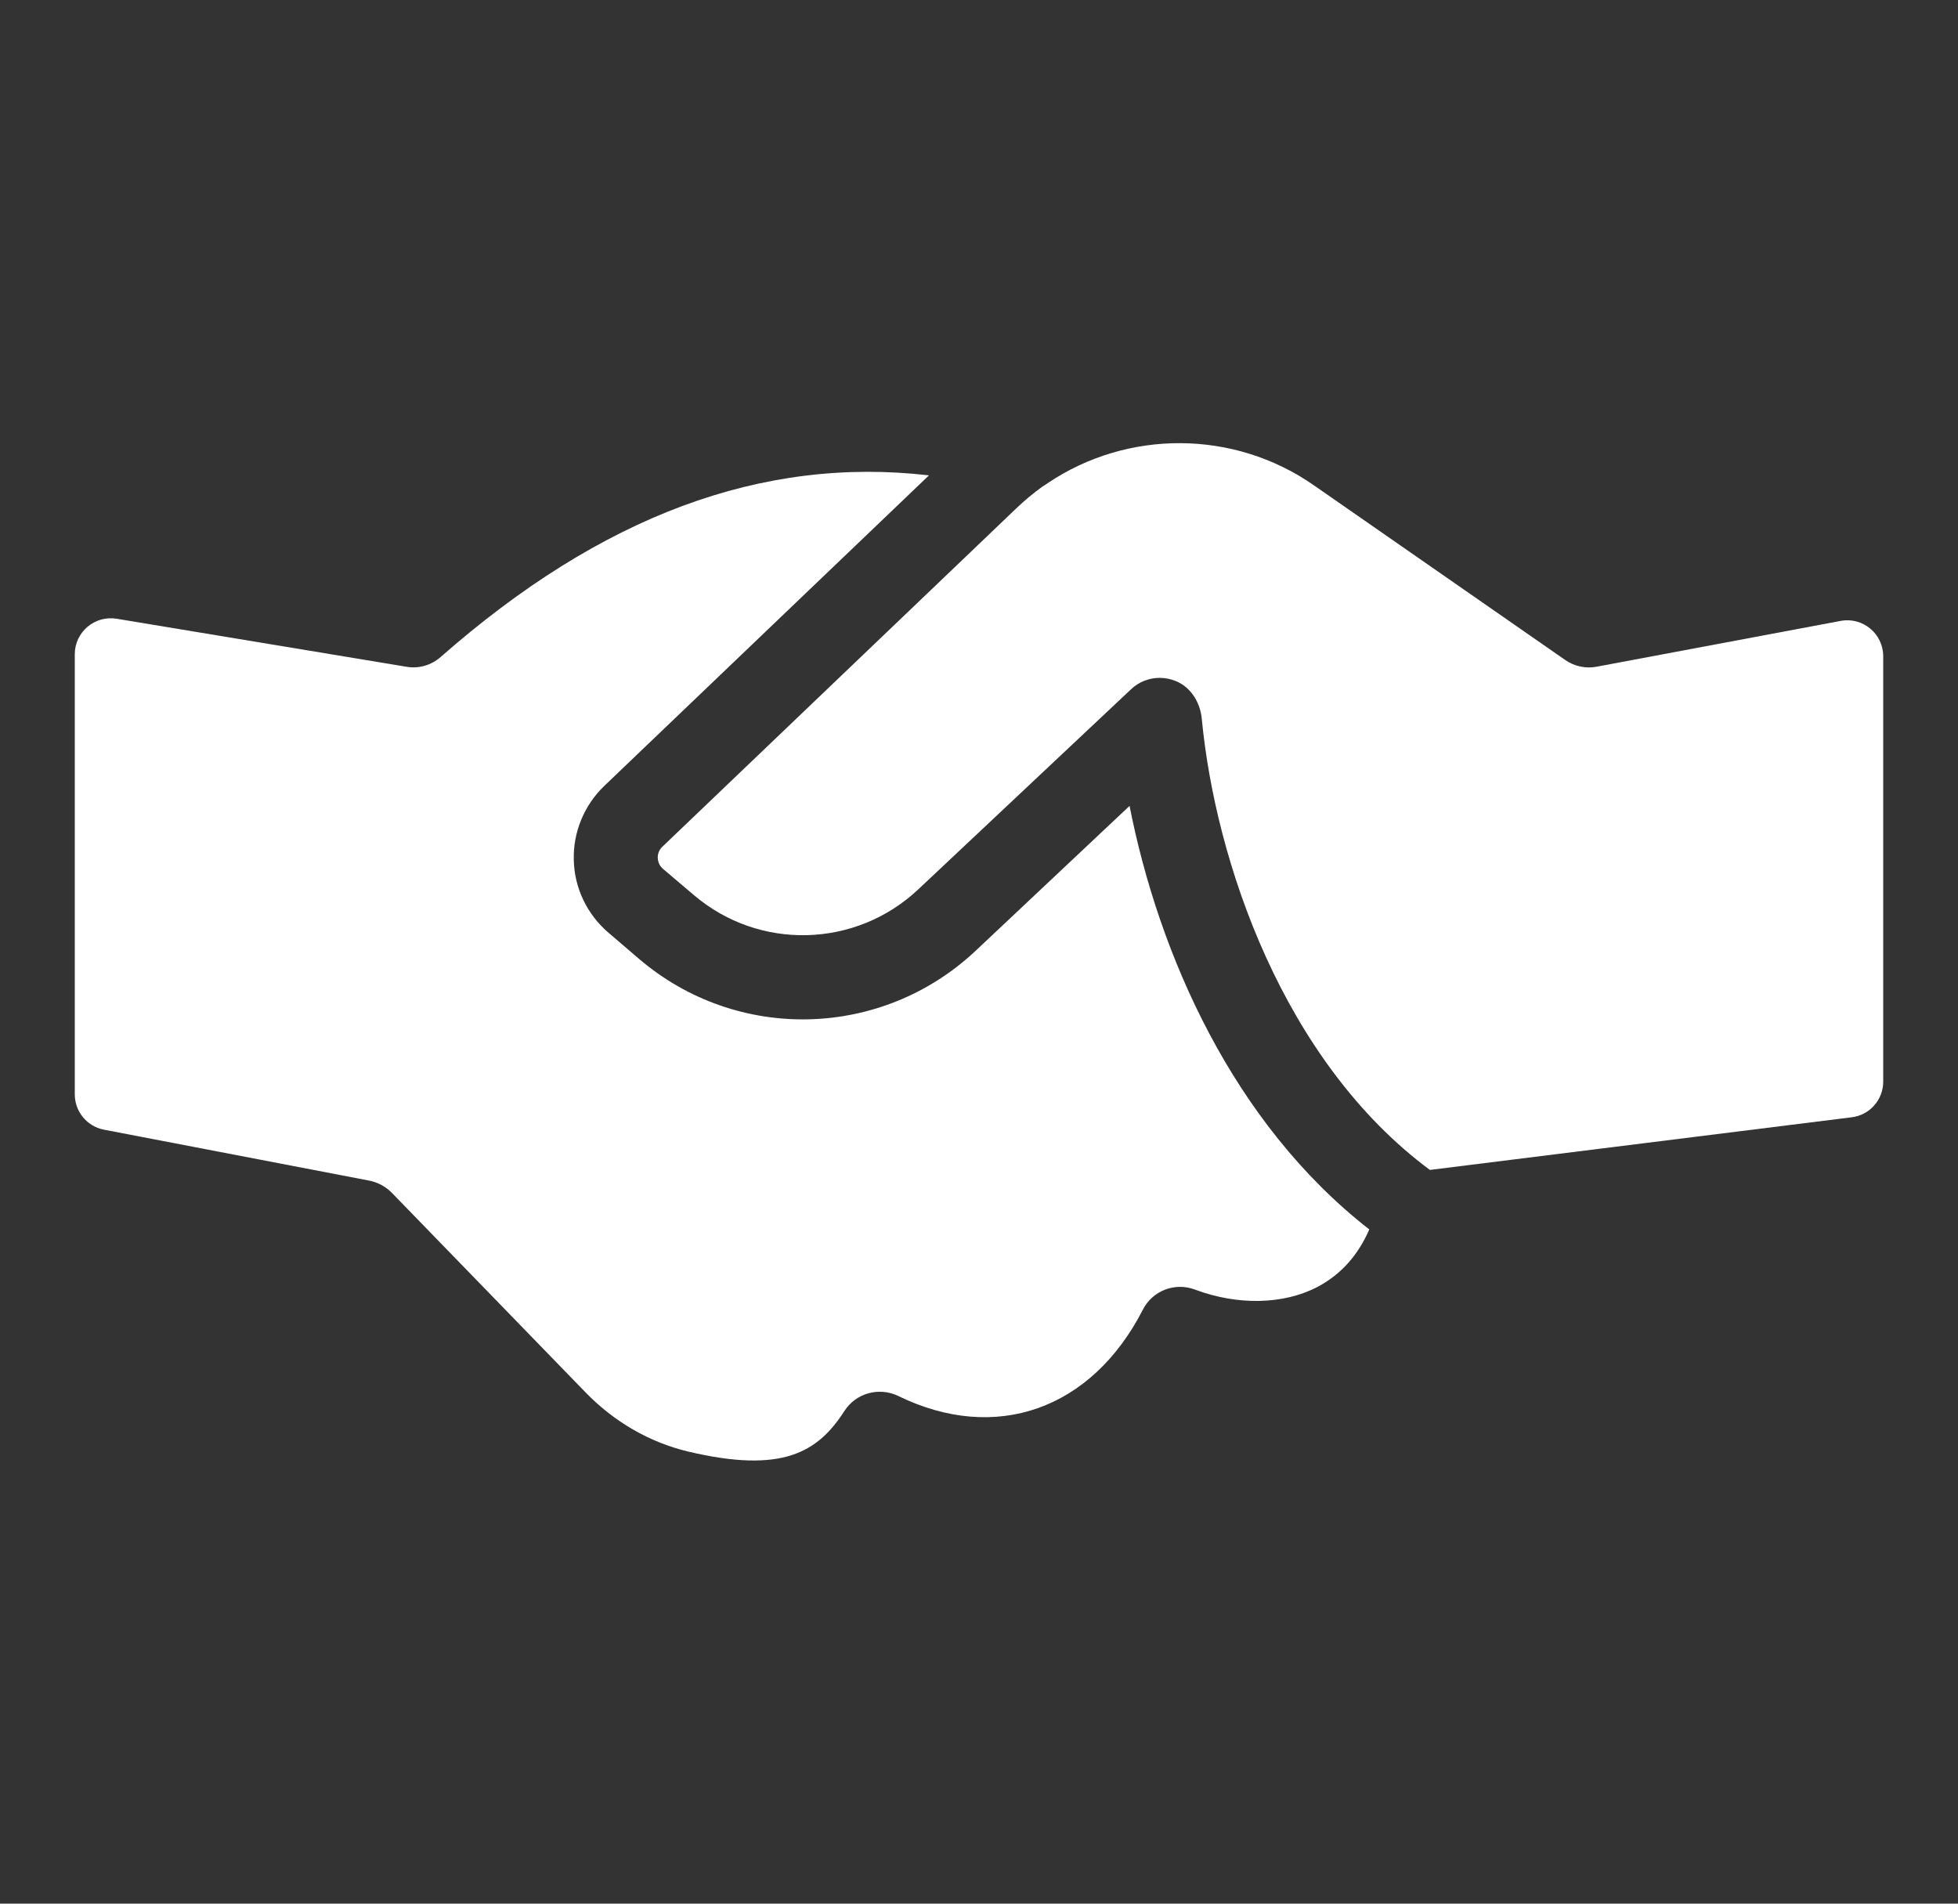
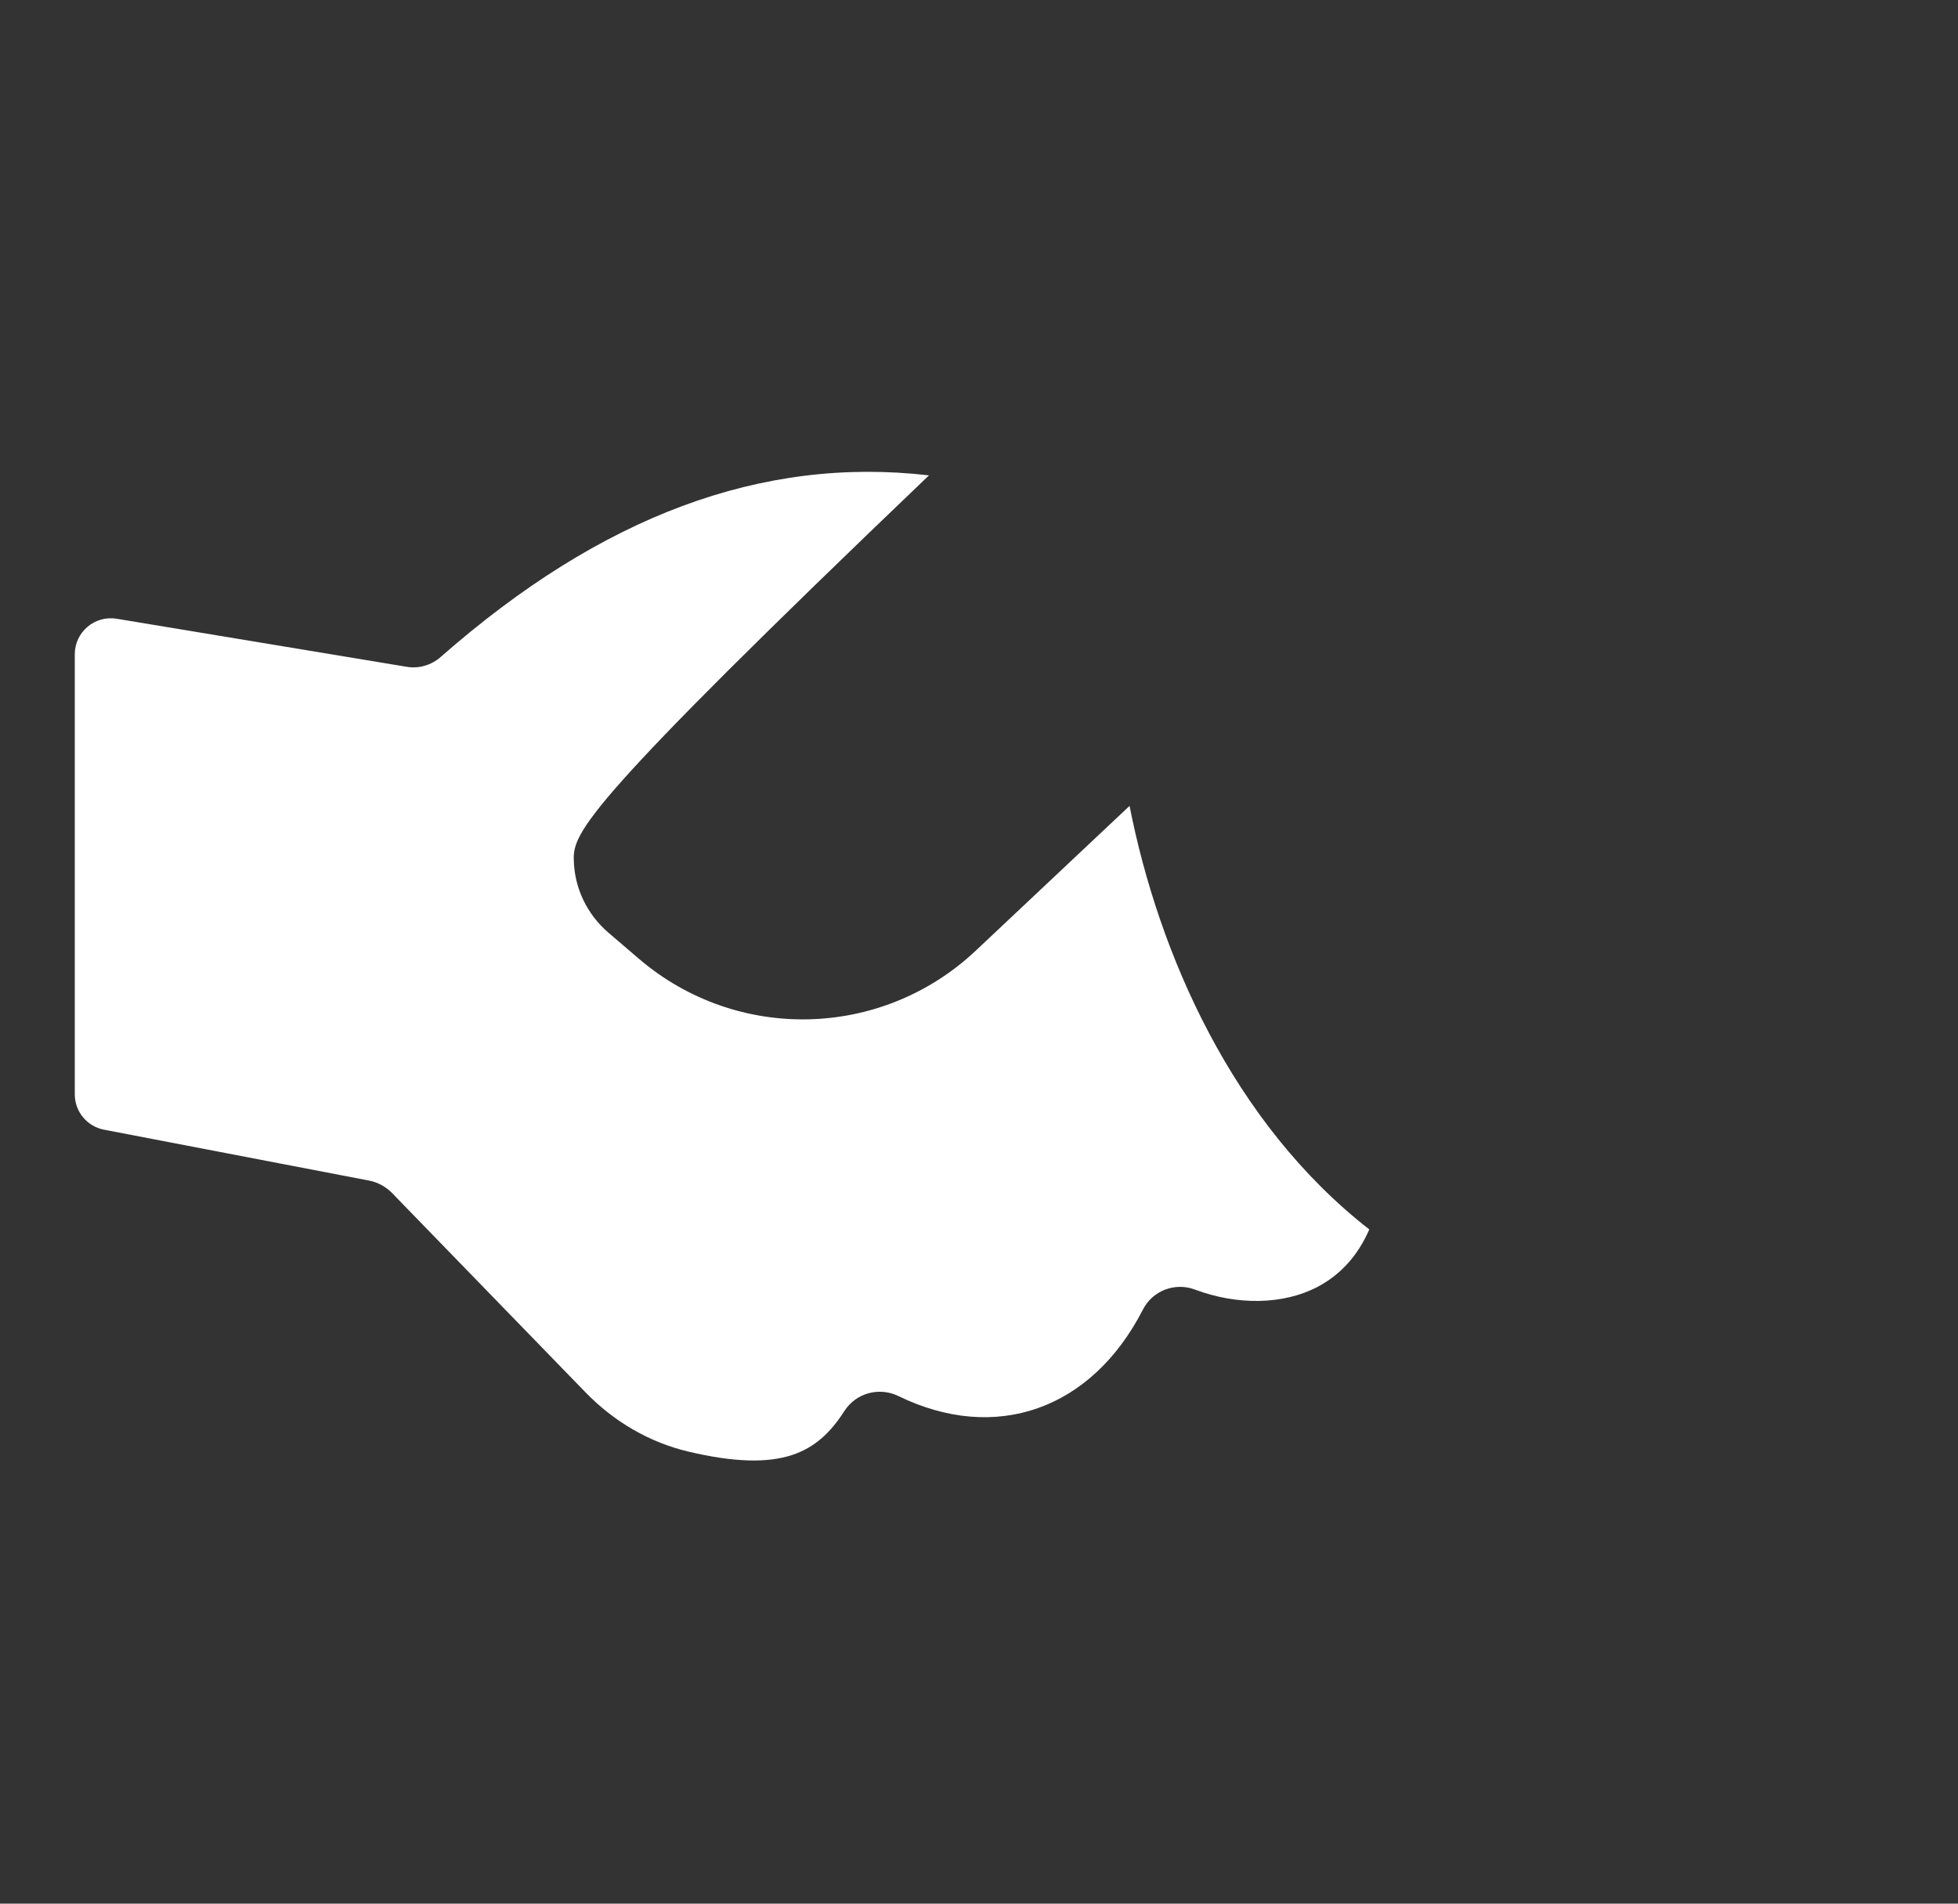
<svg xmlns="http://www.w3.org/2000/svg" width="36" height="35" viewBox="0 0 36 35" fill="none">
  <rect x="0" y="0" width="36" height="35" fill="#333333" stroke="none" />
-   <path d="M25.176 22.604C24.967 23.084 24.65 23.435 24.225 23.66C23.598 23.988 22.756 24.004 21.971 23.71C21.603 23.571 21.19 23.729 21.012 24.081C20.069 25.918 18.305 26.54 16.515 25.666C16.163 25.496 15.738 25.612 15.526 25.941C15.035 26.706 14.381 27.097 12.649 26.687C11.941 26.517 11.292 26.142 10.766 25.6L7.201 21.927C7.089 21.815 6.946 21.738 6.792 21.707L1.912 20.77C1.6 20.71 1.375 20.438 1.375 20.12V12.029C1.375 11.62 1.742 11.31 2.145 11.376L7.468 12.258C7.696 12.3 7.932 12.231 8.106 12.076C11.056 9.486 14.006 8.384 17.08 8.74L11.11 14.45C10.739 14.806 10.534 15.305 10.55 15.815C10.561 16.329 10.797 16.816 11.188 17.149L11.752 17.632C13.558 19.171 16.218 19.101 17.942 17.477L20.768 14.817C21.306 17.547 22.667 20.648 25.176 22.604Z" fill="white" />
-   <path d="M34.625 12.066V19.886C34.625 20.22 34.377 20.501 34.046 20.542L26.29 21.51C23.592 19.508 22.346 15.834 22.096 13.215C22.067 12.915 21.896 12.633 21.616 12.521C21.516 12.481 21.421 12.463 21.322 12.463C21.128 12.463 20.935 12.537 20.792 12.676L16.883 16.352C15.731 17.435 13.956 17.478 12.758 16.457L12.189 15.974C12.108 15.904 12.097 15.819 12.093 15.773C12.093 15.726 12.101 15.641 12.178 15.568L18.685 9.347C18.839 9.2 19.002 9.065 19.168 8.945C19.203 8.925 19.238 8.902 19.269 8.879C20.726 7.901 22.679 7.893 24.156 8.922L28.772 12.13C28.942 12.25 29.151 12.297 29.356 12.258L33.842 11.416C34.249 11.339 34.625 11.652 34.625 12.066Z" fill="white" />
+   <path d="M25.176 22.604C24.967 23.084 24.65 23.435 24.225 23.66C23.598 23.988 22.756 24.004 21.971 23.71C21.603 23.571 21.19 23.729 21.012 24.081C20.069 25.918 18.305 26.54 16.515 25.666C16.163 25.496 15.738 25.612 15.526 25.941C15.035 26.706 14.381 27.097 12.649 26.687C11.941 26.517 11.292 26.142 10.766 25.6L7.201 21.927C7.089 21.815 6.946 21.738 6.792 21.707L1.912 20.77C1.6 20.71 1.375 20.438 1.375 20.12V12.029C1.375 11.62 1.742 11.31 2.145 11.376L7.468 12.258C7.696 12.3 7.932 12.231 8.106 12.076C11.056 9.486 14.006 8.384 17.08 8.74C10.739 14.806 10.534 15.305 10.55 15.815C10.561 16.329 10.797 16.816 11.188 17.149L11.752 17.632C13.558 19.171 16.218 19.101 17.942 17.477L20.768 14.817C21.306 17.547 22.667 20.648 25.176 22.604Z" fill="white" />
</svg>